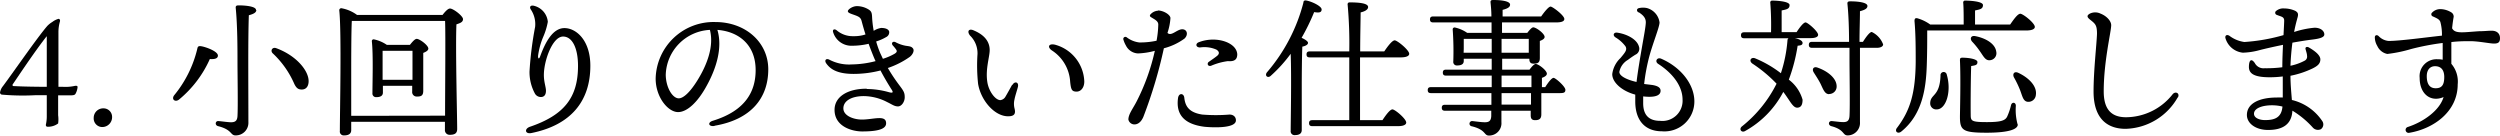
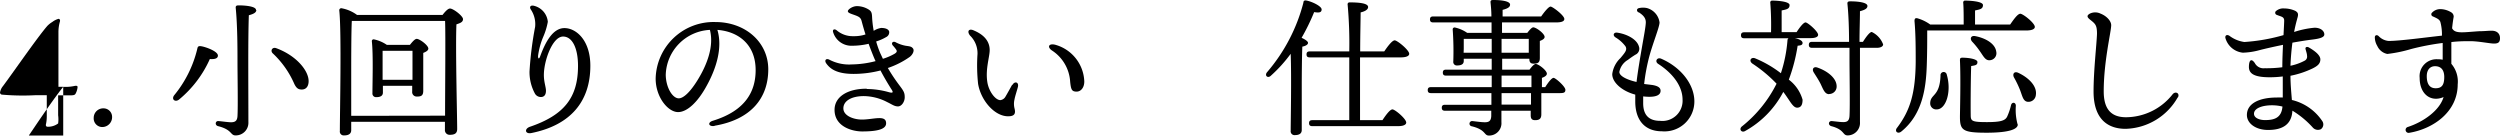
<svg xmlns="http://www.w3.org/2000/svg" viewBox="0 0 334.55 18.14">
  <title>busi-t7</title>
  <g id="Layer_2" data-name="Layer 2">
    <g id="design">
      <g id="_2" data-name="2">
-         <path d="M8.46,11.62a5.8,5.8,0,0,0,1.62-.14c.18,0,.3,0,.3.18a2.26,2.26,0,0,1-.28.9c-.1.16-.28.2-.72.2H7.78v2.66a4.14,4.14,0,0,1,0,1.1,2.21,2.21,0,0,1-1.4.44c-.22,0-.28-.16-.22-.38a5.08,5.08,0,0,0,.1-1c0-.32,0-1.06,0-2.84H4.74a31.89,31.89,0,0,1-4.52-.08A.31.31,0,0,1,0,12.4a1.79,1.79,0,0,1,.4-.88C1.66,9.84,5,5,6.34,3.46A3.28,3.28,0,0,1,7,2.94a2.37,2.37,0,0,1,.84-.42c.12,0,.24.14.18.36a5.2,5.2,0,0,0-.2,1.36v7.38ZM6.26,4.84c-1.6,2-4.24,6-4.58,6.48,0,.1,0,.2.12.2.3,0,.92.08,4.46.1Z" />
+         <path d="M8.46,11.62a5.8,5.8,0,0,0,1.62-.14c.18,0,.3,0,.3.18a2.26,2.26,0,0,1-.28.9c-.1.16-.28.2-.72.2H7.78v2.66a4.14,4.14,0,0,1,0,1.1,2.21,2.21,0,0,1-1.4.44c-.22,0-.28-.16-.22-.38a5.08,5.08,0,0,0,.1-1c0-.32,0-1.06,0-2.84H4.74a31.89,31.89,0,0,1-4.52-.08A.31.31,0,0,1,0,12.4a1.79,1.79,0,0,1,.4-.88C1.66,9.84,5,5,6.34,3.46A3.28,3.28,0,0,1,7,2.94a2.37,2.37,0,0,1,.84-.42c.12,0,.24.14.18.36a5.2,5.2,0,0,0-.2,1.36v7.38Zc-1.6,2-4.24,6-4.58,6.48,0,.1,0,.2.12.2.3,0,.92.08,4.46.1Z" />
        <path d="M15,15.62A1.32,1.32,0,0,1,13.68,17a1.15,1.15,0,0,1-1.14-1.22,1.27,1.27,0,0,1,1.32-1.28A1.14,1.14,0,0,1,15,15.62Z" />
        <path d="M27,6.2c.56.1,2.16.66,2.16,1.24,0,.32-.3.52-1.08.46a14.84,14.84,0,0,1-4.12,5.42c-.5.4-1.06,0-.66-.56A15.43,15.43,0,0,0,26.4,6.54C26.46,6.2,26.58,6.12,27,6.2Zm7.3-4.86c0,.32-.32.52-1,.7-.12,3.36-.06,9.62-.06,14.3a1.69,1.69,0,0,1-1.72,1.78c-.72,0-.42-.76-2.34-1.24-.46-.12-.38-.72.06-.68.66.06,1.28.16,1.68.16.56,0,.82-.2.86-.82.08-1.4,0-5.4,0-7.46,0-1.46,0-4.7-.24-7.06,0-.24.12-.3.4-.3C32.9.72,34.26.86,34.26,1.34ZM37,6.46c2.68,1,4.3,3,4.3,4.4,0,.62-.28,1.12-.92,1.12-.46,0-.72-.18-1-.76a12.29,12.29,0,0,0-2.9-4.1C36.14,6.76,36.46,6.24,37,6.46Z" />
        <path d="M59.22,2c.32-.42.72-.86,1-.86.44,0,1.74,1,1.74,1.42s-.42.54-.88.7c-.14,3,.1,12.46.1,14,0,.62-.38.78-1,.78a.62.62,0,0,1-.64-.68V16.3H47v1.12c0,.44-.3.7-.94.7a.52.52,0,0,1-.58-.6c0-2.44.24-13.18-.08-16.14a.27.27,0,0,1,.28-.28A5,5,0,0,1,47.78,2Zm.34,13.48c0-3.52.08-10.86,0-12.68H47.08C47,4.2,47,8.58,47,9.34l0,6.16ZM54.86,6c.3-.38.66-.8.9-.8.4,0,1.56.86,1.56,1.3,0,.26-.32.44-.68.58,0,1.38,0,4.36,0,5.06s-.32.78-.86.78a.6.6,0,0,1-.62-.68v-.76H51.24v.9c0,.42-.3.62-.88.62a.48.48,0,0,1-.52-.54c0-1.38.12-5.1-.08-6.94A.24.24,0,0,1,50,5.26,4.81,4.81,0,0,1,51.76,6Zm.34,4.68c0-1.3,0-3,0-3.88h-4c0,.58,0,2.12,0,2.54v1.34Z" />
        <path d="M71.39.76a2.43,2.43,0,0,1,1.92,2.16,9.09,9.09,0,0,1-.61,2A9.86,9.86,0,0,0,72,7.5c0,.42.16.42.3,0C73,5.59,74,3.75,75.55,3.76S79,5.38,79,8.8c0,4.8-2.66,7.94-7.87,9-.87.18-1-.55-.23-.83,4.56-1.55,6.45-3.89,6.45-8.15,0-2.41-.78-3.93-2-3.93-1.42,0-2.57,3.24-2.57,5.15,0,.93.28,1.62.28,2.09s-.16.76-.52.84a.92.92,0,0,1-.94-.42,6,6,0,0,1-.74-3,46.3,46.3,0,0,1,.75-5.95A3.51,3.51,0,0,0,71,1.22c-.16-.31,0-.53.4-.46Z" />
        <path d="M95.64,16.85c-.83.14-1-.46-.25-.69,4.44-1.36,5.73-4,5.73-6.78C101.12,6,98.87,4.22,96,4c.7,2.32-.09,5.06-1.44,7.49C93.34,13.73,91.92,15,90.74,15c-1.35,0-3-2-3-4.48a7.75,7.75,0,0,1,8-7.57c4,0,7.07,2.69,7.07,6.33,0,3.86-2.33,6.73-7.2,7.55Zm-4.81-3.69c.64,0,1.54-.86,2.5-2.41C94.64,8.64,95.56,6.17,95,4a6.21,6.21,0,0,0-5.91,6C89.11,11.72,90,13.16,90.83,13.16Z" />
        <path d="M116,11.91a11.17,11.17,0,0,1,3,.44c.53.13.57,0,.26-.45-.21-.34-.82-1.3-1.43-2.47a14.48,14.48,0,0,1-3.59.46c-2.09,0-3.09-.57-3.68-1.42-.28-.41,0-.72.45-.47h0a5.68,5.68,0,0,0,3,.62,13.15,13.15,0,0,0,3.16-.44c-.12-.24-.22-.49-.32-.73-.23-.57-.43-1.08-.61-1.59a9.67,9.67,0,0,1-2.16.26,2.55,2.55,0,0,1-2.58-1.78c-.14-.38.15-.54.47-.28a3.27,3.27,0,0,0,2.23.78,4.81,4.81,0,0,0,1.62-.23c-.17-.54-.34-1.12-.52-1.8-.11-.41-.3-.56-.84-.76s-1-.31-1-.55.63-.68,1.21-.68a3,3,0,0,1,1.5.41c.42.25.5.44.53,1a14.05,14.05,0,0,0,.22,1.9,2.43,2.43,0,0,1,1-.39c.62,0,1,.19,1.07.49a.71.71,0,0,1-.4.73,6.53,6.53,0,0,1-1.34.59,11.77,11.77,0,0,0,.54,1.55l.36.77a7.68,7.68,0,0,0,1.57-.68c.3-.19.35-.33.2-.56a5.27,5.27,0,0,0-.44-.54c-.27-.32,0-.63.37-.44a4.63,4.63,0,0,0,1.33.47c.49.08.78.07,1,.37s-.06.85-.46,1.14a11.35,11.35,0,0,1-2.91,1.47,23.8,23.8,0,0,0,1.55,2.32c.59.78.71,1,.71,1.6s-.42,1.22-.9,1.22-.78-.26-1.47-.59a6.93,6.93,0,0,0-3.09-.79c-1.66,0-2.75.64-2.75,1.64S114.23,16,115.34,16c1.56,0,3.24-.68,3.24.5,0,.77-1.1,1.09-3.21,1.09-1.31,0-3.69-.63-3.69-2.89,0-1.78,1.78-2.83,4.28-2.83Z" />
        <path d="M135.49,11.35c.31-.53.87-.36.73.26-.08.36-.39,1.27-.46,1.7a2.48,2.48,0,0,0,0,1.18c.19.72,0,1.08-.87,1.07-1.77,0-3.62-2.08-4-4.33a22.78,22.78,0,0,1-.08-4,3.29,3.29,0,0,0-1-2.47c-.46-.59-.14-1,.54-.67,1.62.69,2.09,1.69,2.09,2.61s-.58,2.51-.32,4.25c.17,1.22,1.06,2.45,1.75,2.45a.93.93,0,0,0,.71-.52c.17-.27.65-1.15.84-1.49Zm5.32-4.57c-.7-.45-.51-1,.37-.8a5.3,5.3,0,0,1,3.92,4.92c0,.83-.46,1.38-1.07,1.36s-.71-.28-.82-1.31a5.36,5.36,0,0,0-2.4-4.17Z" />
-         <path d="M154.94,1.4c.69,0,1.63.51,1.69,1a7.68,7.68,0,0,1-.4,2c.5.51,1.24-.45,1.94-.48s.89.73.33,1.25a8.11,8.11,0,0,1-2.75,1.29A62.09,62.09,0,0,1,153,15.65c-.34.78-.81,1-1.19,1A.83.83,0,0,1,151,16c0-.72.62-1.48,1.1-2.42a28.11,28.11,0,0,0,2.44-6.78,10,10,0,0,1-2.25.35,1.89,1.89,0,0,1-1.62-1.06,3.47,3.47,0,0,1-.34-.8.28.28,0,0,1,.44-.3,3.46,3.46,0,0,0,1.68.69,10.34,10.34,0,0,0,2.32-.23A12.88,12.88,0,0,0,155,3.28c0-.49-.54-.7-1-1-.16-.11-.16-.25,0-.4a1.46,1.46,0,0,1,1-.45Zm3.54,11.65c.12,1.15.61,2,2.4,2.28a22.34,22.34,0,0,0,3.65,0c.56,0,.87.35.86.78,0,1-2.59,1-4.16.86-3-.36-3.85-1.85-3.59-3.82.09-.75.77-.69.84-.09Zm1.92-7.39c2.3-.91,5.09,0,5.17,1.6,0,.65-.32,1-1.25.92a8.46,8.46,0,0,0-2.25.62c-.45.14-.59-.32-.31-.52s.83-.57,1.12-.81.35-.54-.1-.83a4,4,0,0,0-2.19-.29c-.58,0-.64-.51-.19-.69Z" />
        <path d="M174.28,6.24c-.06,1-.08,4.4-.08,5s0,5.5,0,6.16c0,.44-.3.68-.92.68a.51.51,0,0,1-.56-.58c0-1.28.12-7.12,0-10.3a18.94,18.94,0,0,1-2.64,2.92c-.42.42-.9,0-.52-.46A23.13,23.13,0,0,0,174.42.36c0-.22.12-.32.34-.3.76.12,2.1.76,2.1,1.2s-.38.46-1,.36a28.43,28.43,0,0,1-1.68,3.44c.44.2.86.46.86.68S174.72,6.16,174.28,6.24ZM182,7.68v8.4h3c.44-.66,1-1.44,1.34-1.44s1.84,1.26,1.84,1.76c0,.3-.4.48-1.08.48H175.62c-.26,0-.44-.08-.44-.4s.18-.4.44-.4h4.94c0-1.08,0-3,0-5.94V7.68h-5.28c-.26,0-.44-.08-.44-.4s.18-.4.44-.4h5.28a57.52,57.52,0,0,0-.22-6.26.25.25,0,0,1,.28-.3c1.28,0,2.46.12,2.46.62,0,.34-.4.58-1,.72,0,.74-.06,3.18-.06,5.22h3.22c.46-.68,1.06-1.48,1.4-1.48s1.94,1.3,1.94,1.8c0,.3-.4.48-1.16.48Z" />
        <path d="M206.78,11.66c.38-.6.86-1.24,1.12-1.24s1.58,1.16,1.58,1.6-.32.44-.9.44h-2.32c0,1.2,0,2.44,0,2.84,0,.62-.3.78-.84.78s-.58-.36-.58-.68v-.58h-3.92v1.52a1.65,1.65,0,0,1-1.66,1.8c-.72,0-.36-.76-2.3-1.24a.35.35,0,0,1,.08-.7c.66.08,1.26.16,1.66.16.56,0,.82-.18.86-.82,0-.2,0-.44,0-.72h-6.18c-.26,0-.44-.08-.44-.4s.18-.4.44-.4h6.2V12.46H191.5c-.26,0-.44-.08-.44-.4s.18-.4.44-.4h8.12V10.12h-6.1c-.26,0-.44-.08-.44-.4s.18-.4.44-.4h6.1V7.86h-3.74v.3c0,.42-.32.6-.88.6a.47.47,0,0,1-.52-.54,40.12,40.12,0,0,0-.08-4.28.25.25,0,0,1,.3-.26,4.63,4.63,0,0,1,1.64.72h3.26c0-.46,0-.94,0-1.4h-7.8c-.26,0-.44-.08-.44-.4s.18-.4.44-.4h7.78c0-.68-.06-1.34-.12-1.92,0-.24.12-.28.4-.28,1,0,2.22.14,2.22.62,0,.32-.3.52-1,.7l0,.88h5.16c.42-.6,1-1.32,1.26-1.32s1.84,1.18,1.84,1.66c0,.28-.3.46-1.1.46H201l0,1.4h3.38c.28-.36.6-.74.8-.74.4,0,1.52.84,1.52,1.28,0,.26-.32.42-.64.54,0,.74,0,1.86,0,2.28,0,.62-.28.76-.82.76s-.58-.34-.58-.66h-3.64V9.32h3.66c.28-.38.62-.76.82-.76.38,0,1.5.86,1.5,1.3,0,.26-.32.44-.66.56v1.24Zm-10.92-4.6h3.76V5.2h-3.74c0,.34,0,1,0,1.36Zm5.08-1.86V7.06h3.64l0-1.86Zm0,6.46h4V10.12h-4Zm3.94.8h-3.94V14h3.94Z" />
        <path d="M219.25,1.66c-.29-.21-.23-.52.1-.58a2.5,2.5,0,0,1,1.05,0A2.31,2.31,0,0,1,222.08,3c0,.6-.84,2.62-1.36,4.51a25.56,25.56,0,0,0-.7,3.73l1.07.13c.76.12,1.13.36,1.13.78,0,.6-.68.94-2.33.75,0,.3,0,.61,0,.91,0,1.56.74,2.36,2.27,2.36a2.7,2.7,0,0,0,3-2.84c0-1.74-1.23-3.47-3.26-4.78-.5-.32-.16-.94.41-.69,2.67,1.16,4.43,3.46,4.43,5.71a4,4,0,0,1-4.34,4c-2.26,0-3.57-1.45-3.57-4,0-.28,0-.58,0-.91-1.71-.45-3.08-1.59-3.08-2.74a3.58,3.58,0,0,1,1.1-2.15c.62-.75.94-1.1.67-1.57A4.61,4.61,0,0,0,216.18,5c-.41-.28-.24-.7.24-.63h0c1.2.17,2.61.83,2.9,1.85a.87.87,0,0,1-.47,1.1,11.64,11.64,0,0,0-1,.69,2.38,2.38,0,0,0-1.15,1.62c0,.48.82,1,2.3,1.34.19-1.53.48-3.22.73-4.67s.48-2.63.51-3.24-.3-1-.95-1.42Z" />
        <path d="M240.16,5.1c.54.1,1.06.34,1.06.64s-.26.34-.66.38a22.94,22.94,0,0,1-1.18,4.54,5.12,5.12,0,0,1,1.84,2.68c0,.74-.24,1-.6,1.06s-.64-.14-1.14-.9c-.3-.44-.56-.84-.84-1.2a12.72,12.72,0,0,1-5.12,5.24c-.46.26-.86-.24-.42-.62a17,17,0,0,0,4.64-5.72,18.31,18.31,0,0,0-3.22-2.68c-.54-.38-.2-.92.34-.72a15,15,0,0,1,3.46,2,18.84,18.84,0,0,0,.88-4.4.35.35,0,0,1,.14-.28h-5.92c-.26,0-.44-.08-.44-.4s.18-.4.44-.4H237a38.54,38.54,0,0,0-.1-3.94.25.25,0,0,1,.28-.3c.34,0,2.3.06,2.3.6s-.44.58-1.06.72V4.3h2c.4-.62.92-1.3,1.2-1.3s1.68,1.2,1.68,1.66c0,.28-.38.44-1,.44Zm9.14.5c.4-.64.9-1.32,1.18-1.32A3,3,0,0,1,252,5.94c0,.32-.42.46-.84.46H248.9c0,3.18,0,6.86,0,9.92a1.66,1.66,0,0,1-1.64,1.8c-.72,0-.38-.76-2.2-1.24-.46-.14-.38-.7.06-.68.62.06,1.16.14,1.54.14.54,0,.8-.18.84-.82.08-1.44,0-5.48,0-7.6V6.4h-5c-.26,0-.44-.08-.44-.4s.18-.4.44-.4h4.94c0-1.62-.06-3.6-.22-5.12,0-.24.1-.3.4-.3,1,0,2.28.14,2.28.62,0,.32-.3.52-1,.7,0,1.12-.06,2.54-.06,4.1Zm-4.52,7c-.58,0-.78-.6-1.14-1.36-.28-.56-.62-1.06-.92-1.54s0-.86.54-.64c1.3.46,2.52,1.4,2.52,2.5A1,1,0,0,1,244.78,12.58Z" />
        <path d="M257.9,4.08c0,1.56,0,3-.06,4.68-.1,3-.56,6.52-3.38,8.82-.48.42-1,0-.58-.5,1.72-2.28,2.44-4.56,2.48-8.8,0-1.7,0-3.66-.16-5.46,0-.32.1-.42.36-.38a5.49,5.49,0,0,1,1.74.84h4.48c0-1,0-2.22-.06-2.9a.25.25,0,0,1,.28-.3c.34,0,2.36.06,2.36.6s-.44.58-1.06.72V3.28H269c.46-.66,1-1.44,1.36-1.44s1.94,1.24,1.94,1.76c0,.28-.36.48-1.16.48ZM260.52,10c.66,2.24-.1,4.64-1.34,4.64a.8.8,0,0,1-.88-.8c0-1.3,1.28-.84,1.38-3.72A.42.42,0,0,1,260.52,10Zm9.5,6.66c0,.58-1,1.1-4.18,1.1s-3.56-.32-3.56-2.12c0-.62.12-5.12,0-7.56,0-.28.06-.36.34-.36.74,0,2,.16,2,.58s-.28.44-.84.54c-.06,2-.08,5.2-.06,6.5,0,.84.08,1,2.16,1,1.86,0,2.46-.2,2.72-.74a8.21,8.21,0,0,0,.52-1.54c.12-.44.64-.4.64.1A7.35,7.35,0,0,0,270,16.66Zm-2.88-9.74a.94.94,0,0,1-.86,1.14c-.58.06-.84-.5-1.3-1.16a10.53,10.53,0,0,0-1.08-1.34c-.32-.38-.16-.86.46-.72C265.68,5.1,267,5.82,267.14,6.92Zm5.3,5.78a1,1,0,0,1-1.12.92c-.58-.08-.68-.74-1-1.58a13.54,13.54,0,0,0-.82-1.7c-.22-.46.06-.86.62-.58C271.44,10.38,272.62,11.5,272.44,12.7Z" />
        <path d="M291.44,13a8.26,8.26,0,0,1-7,4.24c-2.14,0-4.28-1.06-4.28-5,0-2.81.42-6.38.46-7.73,0-1.18-.24-1.33-.95-1.9-.42-.34-.42-.55,0-.79a1.64,1.64,0,0,1,1.42,0c.83.32,1.43,1,1.43,1.55,0,.87-1,4.82-1,8.86,0,2.57,1.17,3.46,3,3.46a8,8,0,0,0,6.24-3.1c.41-.44,1-.07.67.48Z" />
        <path d="M307.41,2.53A17.71,17.71,0,0,0,307,4.28a12,12,0,0,1,2.73-.57c.88,0,1.33.48,1.31.92s-.88.58-1.8.69h0c-.78.1-1.63.24-2.47.39-.12.92-.22,2-.26,3.09a7.09,7.09,0,0,0,1.9-.68.6.6,0,0,0,.32-.64c0-.28-.13-.62-.2-.9s.18-.38.46-.22c.72.42,1.52,1,1.52,1.59s-.41.89-1,1.19a12.36,12.36,0,0,1-3,1c0,1.13.12,2.35.19,3.24a6.77,6.77,0,0,1,4.05,2.8.79.79,0,0,1-.17,1.11.92.92,0,0,1-1.08-.22,12.09,12.09,0,0,0-2.73-2.26c-.1,1.83-1.29,2.58-3.25,2.58-1.72,0-2.84-.92-2.84-2,0-1.56,1.68-2.34,4-2.34a7.31,7.31,0,0,1,.8,0c0-.79,0-1.94,0-2.82a13.68,13.68,0,0,1-1.72.11c-2.14,0-2.83-.5-2.81-1.43s.35-1.11.79-.47h0a1.31,1.31,0,0,0,1.33.69A16.31,16.31,0,0,0,305.42,9c0-1,.05-2.07.09-3-1.37.28-2.57.56-3.14.71a9.45,9.45,0,0,1-2.23.34,2.71,2.71,0,0,1-2.33-1.94c-.09-.36.18-.54.53-.32a4.29,4.29,0,0,0,2,.83,24.61,24.61,0,0,0,5.24-.92c.05-1,.09-1.72.09-1.92,0-.55-.36-.53-1-.79a.3.3,0,0,1-.1-.51,1.5,1.5,0,0,1,1.11-.35,3.62,3.62,0,0,1,1.49.33c.41.25.43.47.22,1.11Zm-4.3,13.54c1.2,0,2.2-.27,2.33-1.81a5.68,5.68,0,0,0-1.41-.17c-1.33,0-2.4.41-2.4,1.13C301.63,15.79,302.37,16.07,303.11,16.07Z" />
        <path d="M328.14,3.78c.39.77,1.45.54,3.59.4h0c.67,0,1.23-.07,1.7-.07.76,0,1.12.43,1.12,1s-.26.72-.81.72-2.05-.32-3.19-.32c-.61,0-1.55,0-2.51.12,0,1,0,2,0,2.91a3.66,3.66,0,0,1,.85,2.75c0,3.65-3.23,5.94-6.47,6.48a.4.4,0,1,1-.2-.78h0c2-.65,4.23-2.15,4.78-4-1.7.73-3.2-.38-3.2-2.56a2.26,2.26,0,0,1,2.38-2.5,3.15,3.15,0,0,1,.7.06c0-.56,0-1.53,0-2.24a33.48,33.48,0,0,0-4.22.81,18.61,18.61,0,0,1-3.19.66,1.87,1.87,0,0,1-1.34-1.07A2.3,2.3,0,0,1,317.8,5c0-.3.27-.38.5-.18a2.08,2.08,0,0,0,1.34.66c1.5,0,4.83-.46,7.14-.71a6.54,6.54,0,0,0-.21-1.83c-.13-.35-.41-.47-1-.74a.3.3,0,0,1-.1-.52,1.5,1.5,0,0,1,1.11-.46,2.89,2.89,0,0,1,1.46.44.66.66,0,0,1,.31.61C328.32,2.4,328.22,3,328.14,3.78Zm-2.28,5.08c-.66,0-1.11.47-1.11,1.33,0,1,.35,1.62,1.19,1.62s1.15-.47,1.15-1.5S326.58,8.86,325.86,8.86Z" />
      </g>
    </g>
  </g>
</svg>